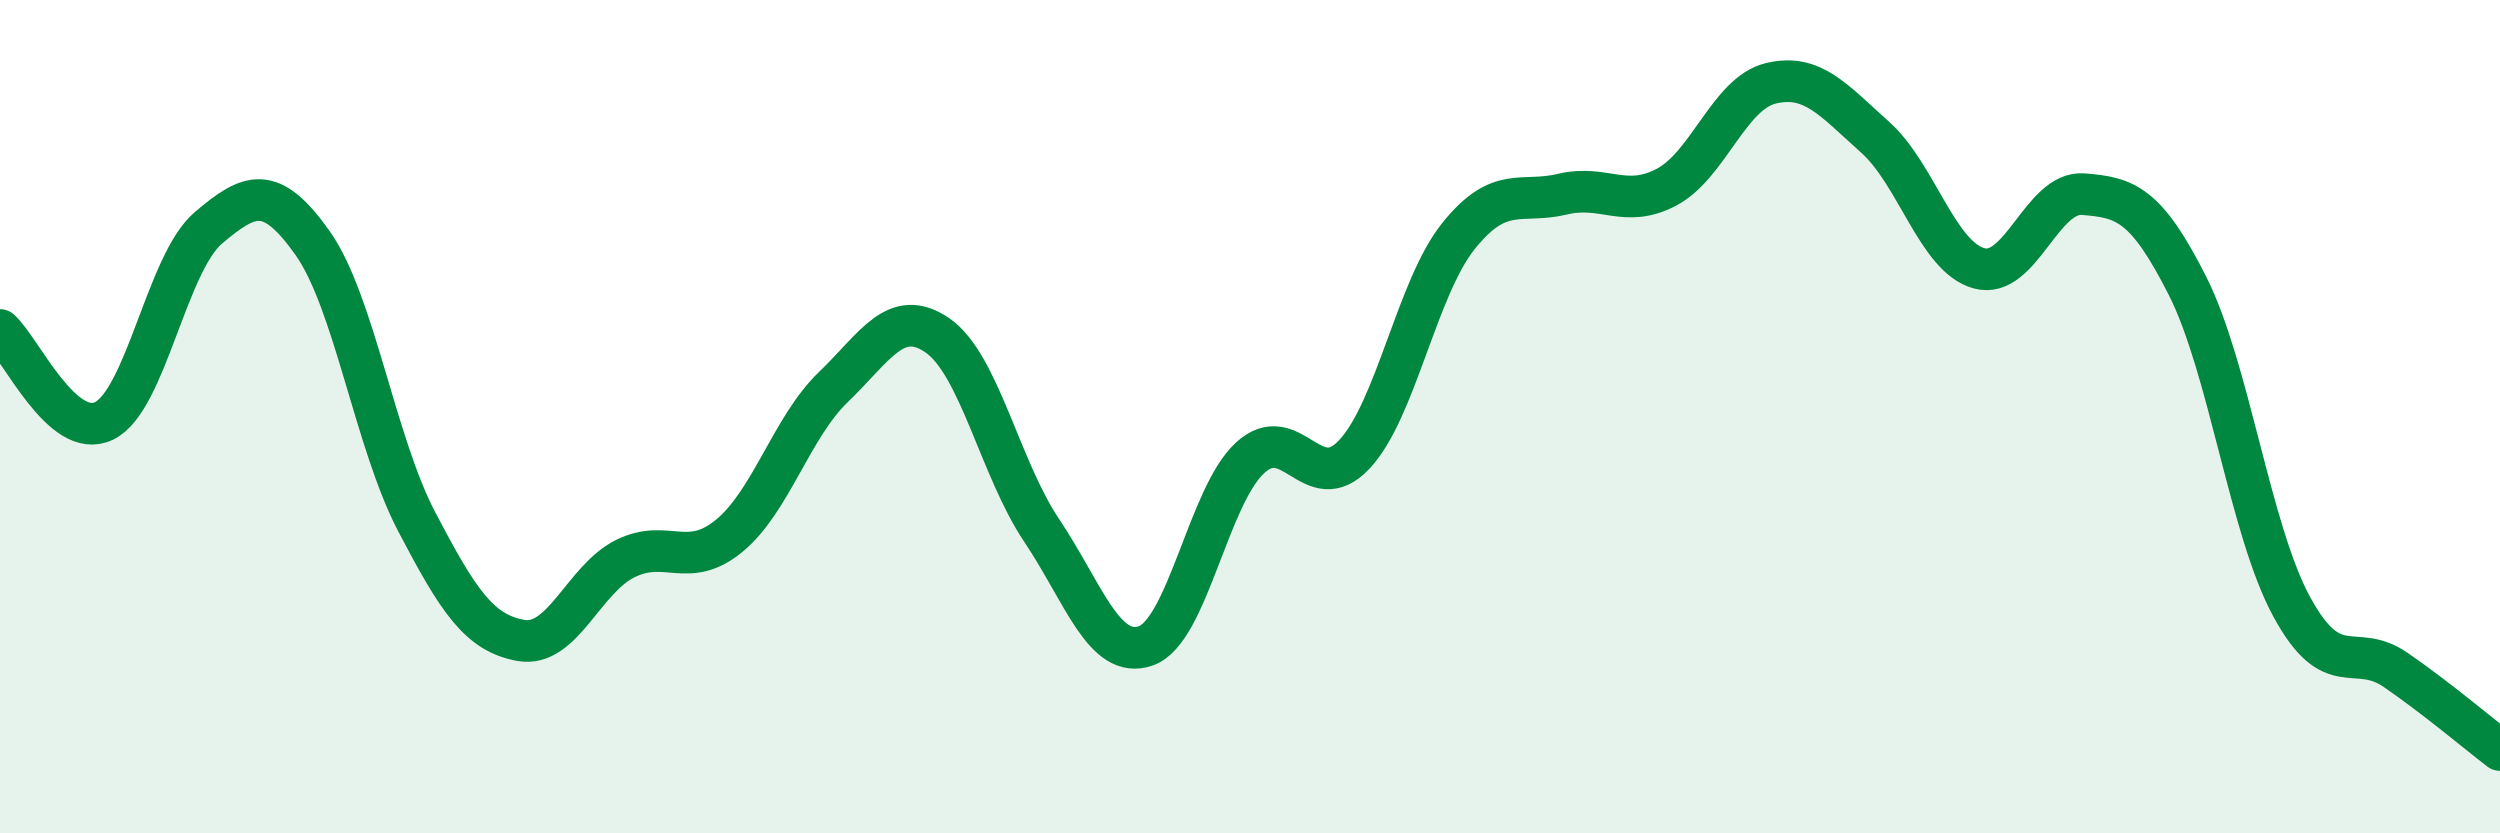
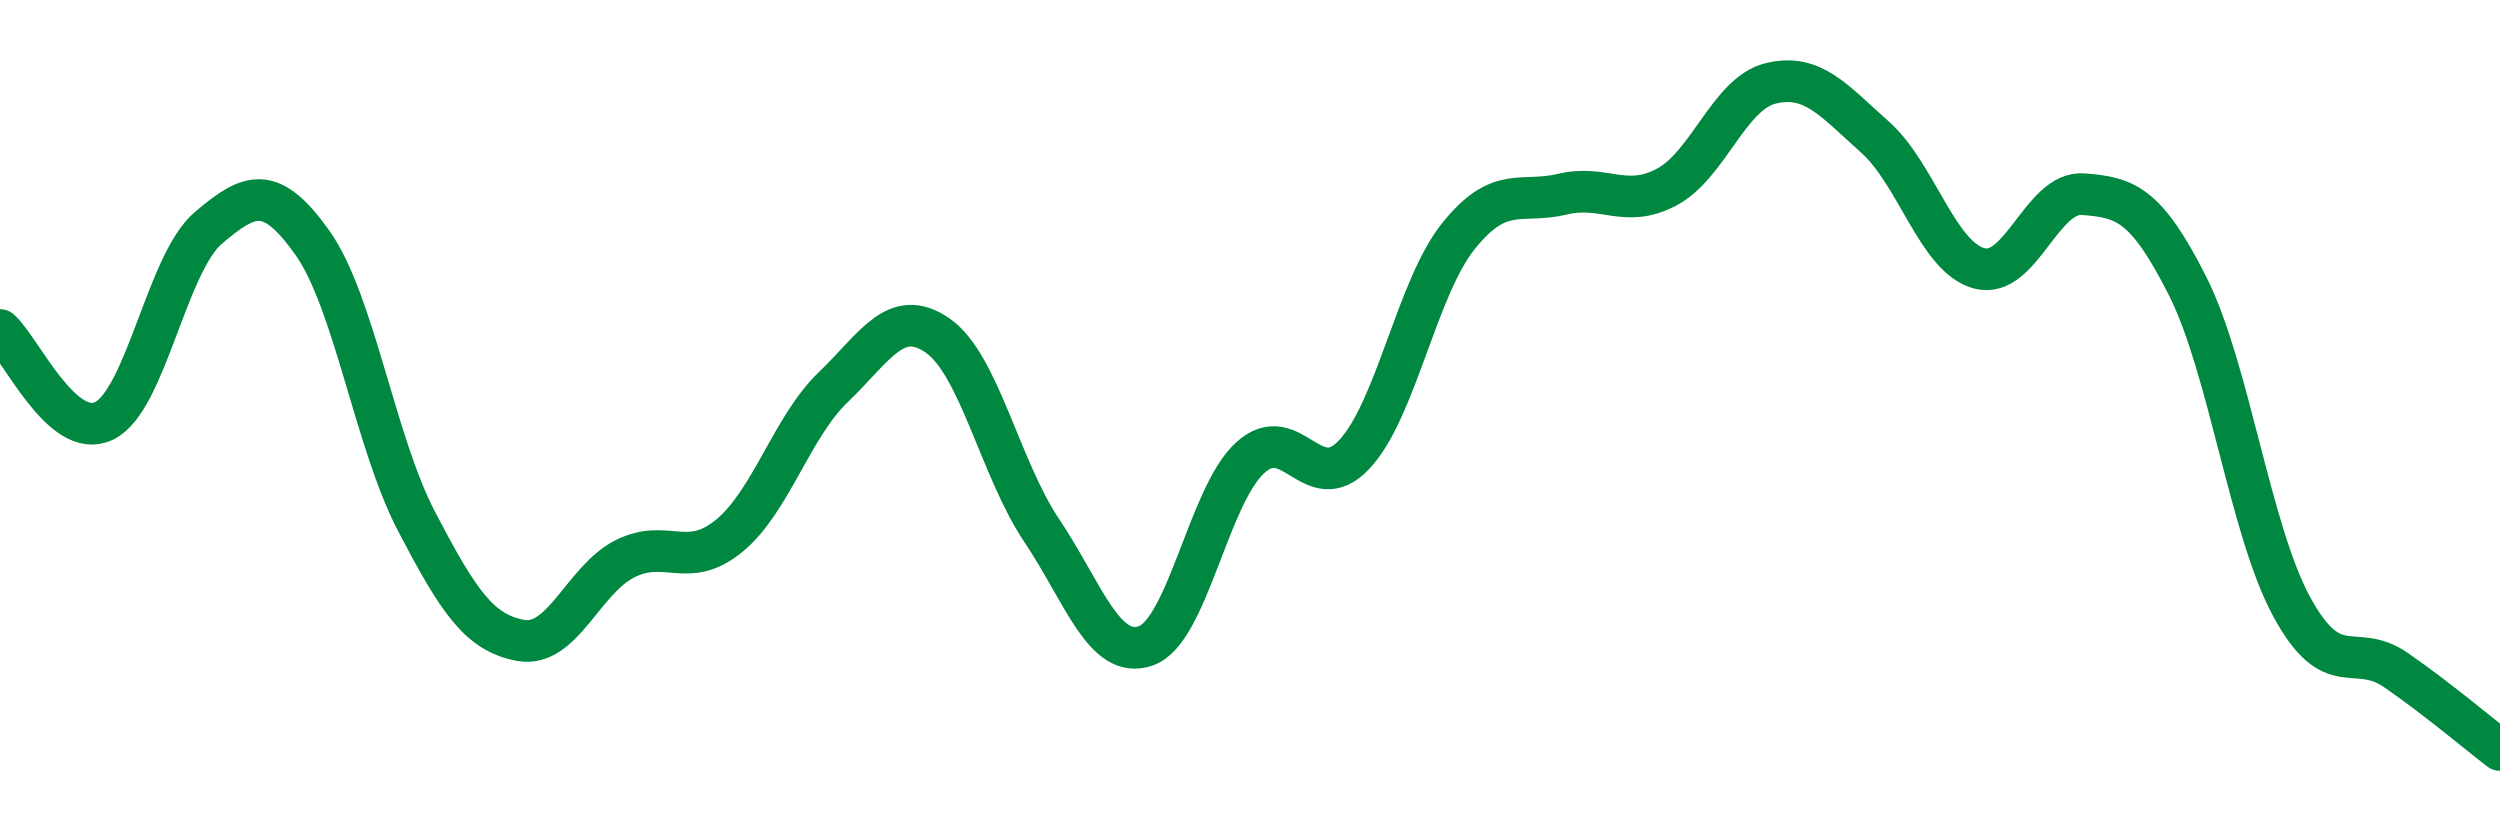
<svg xmlns="http://www.w3.org/2000/svg" width="60" height="20" viewBox="0 0 60 20">
-   <path d="M 0,7.92 C 0.5,8.36 1.5,10.59 2.5,10.1 C 3.5,9.61 4,6.32 5,5.47 C 6,4.62 6.5,4.42 7.5,5.83 C 8.5,7.24 9,10.61 10,12.52 C 11,14.43 11.5,15.19 12.5,15.37 C 13.5,15.55 14,13.91 15,13.41 C 16,12.91 16.5,13.68 17.5,12.86 C 18.5,12.04 19,10.25 20,9.29 C 21,8.33 21.5,7.36 22.5,8.05 C 23.5,8.74 24,11.24 25,12.73 C 26,14.22 26.5,15.85 27.5,15.5 C 28.5,15.15 29,11.91 30,10.99 C 31,10.07 31.5,11.97 32.5,10.91 C 33.5,9.85 34,6.92 35,5.67 C 36,4.42 36.5,4.9 37.5,4.66 C 38.5,4.42 39,5.02 40,4.49 C 41,3.96 41.5,2.24 42.5,2 C 43.5,1.76 44,2.4 45,3.29 C 46,4.18 46.5,6.17 47.5,6.44 C 48.5,6.71 49,4.58 50,4.66 C 51,4.74 51.5,4.88 52.5,6.86 C 53.5,8.84 54,12.72 55,14.56 C 56,16.4 56.5,15.39 57.5,16.08 C 58.5,16.77 59.5,17.62 60,18L60 20L0 20Z" fill="#008740" opacity="0.1" stroke-linecap="round" stroke-linejoin="round" />
  <path d="M 0,7.92 C 0.5,8.36 1.5,10.59 2.5,10.1 C 3.5,9.61 4,6.32 5,5.47 C 6,4.62 6.5,4.42 7.5,5.83 C 8.5,7.24 9,10.61 10,12.52 C 11,14.43 11.5,15.19 12.5,15.37 C 13.5,15.55 14,13.91 15,13.41 C 16,12.91 16.5,13.68 17.5,12.86 C 18.5,12.04 19,10.25 20,9.29 C 21,8.33 21.5,7.36 22.5,8.05 C 23.5,8.74 24,11.24 25,12.73 C 26,14.22 26.5,15.85 27.5,15.5 C 28.5,15.15 29,11.91 30,10.99 C 31,10.07 31.5,11.97 32.5,10.91 C 33.5,9.85 34,6.92 35,5.67 C 36,4.42 36.5,4.9 37.5,4.66 C 38.5,4.42 39,5.02 40,4.49 C 41,3.96 41.5,2.24 42.5,2 C 43.5,1.76 44,2.4 45,3.29 C 46,4.18 46.5,6.17 47.5,6.44 C 48.5,6.71 49,4.58 50,4.66 C 51,4.74 51.5,4.88 52.5,6.86 C 53.5,8.84 54,12.72 55,14.56 C 56,16.4 56.5,15.39 57.5,16.08 C 58.5,16.77 59.5,17.62 60,18" stroke="#008740" stroke-width="1" fill="none" stroke-linecap="round" stroke-linejoin="round" />
</svg>